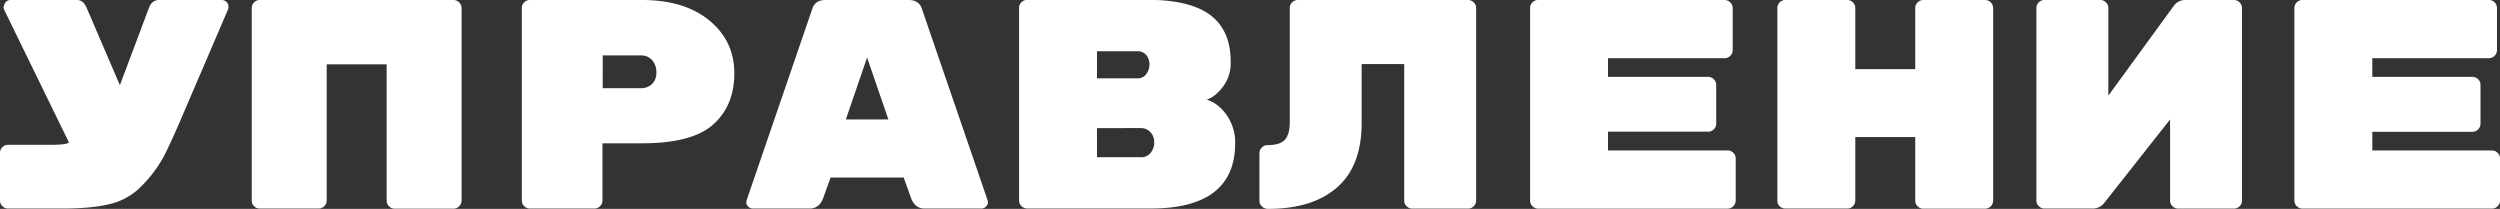
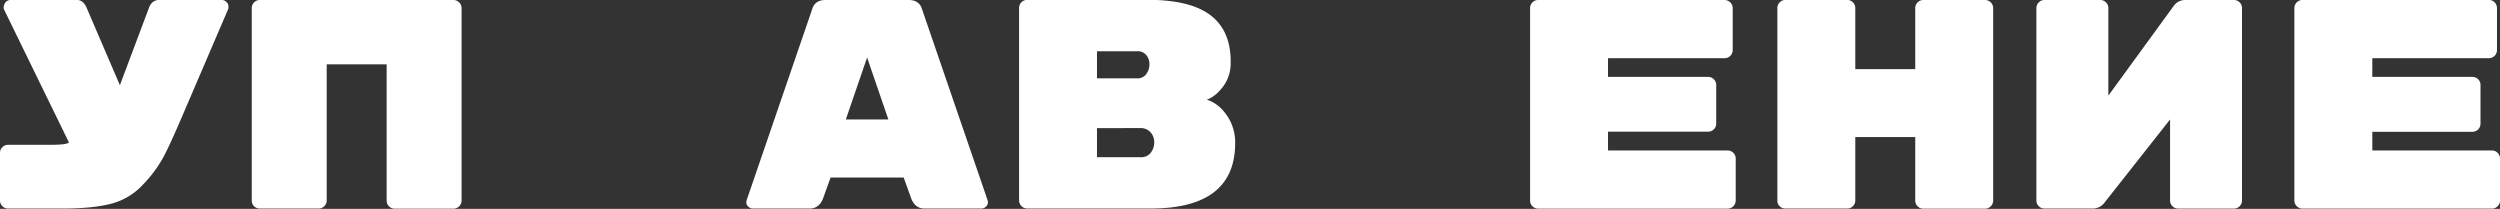
<svg xmlns="http://www.w3.org/2000/svg" width="1545.35" height="129.1" viewBox="0 0 1545.35 129.1">
  <rect x="0" y="0" width="1545.35" height="129.1" fill="#333333" stroke="none" />
  <defs>
    <style>.cls-1{fill:#fff;}</style>
  </defs>
  <g id="Слой_2" data-name="Слой 2">
    <g id="Слой_1-2" data-name="Слой 1">
      <path class="cls-1" d="M54.29,156.54H20.75a4.8,4.8,0,0,1-3.52-1.48,4.74,4.74,0,0,1-1.48-3.5V122.1a4.76,4.76,0,0,1,1.48-3.5,4.83,4.83,0,0,1,3.52-1.47H46.87q10.38,0,11.49-1.48L18.16,33.33A3.89,3.89,0,0,1,18,32c.49-2.94,2-4.42,4.63-4.42H63.18c2.59,0,4.57,1.48,5.93,4.42L89.86,80.29,108,32c1.24-2.94,3.34-4.42,6.3-4.42h38.36a4.24,4.24,0,0,1,3,1.2,3.6,3.6,0,0,1,1.3,2.67,5.38,5.38,0,0,1-.19,1.84L129,98q-8,18.8-12.41,27.07a80,80,0,0,1-12.79,17,40.27,40.27,0,0,1-19.82,11.6Q72.44,156.55,54.29,156.54Z" transform="translate(-15.75 -27.62)" />
      <path class="cls-1" d="M176.38,27.62H296.07a5.05,5.05,0,0,1,5,5v119a5.05,5.05,0,0,1-5,5H259.75a4.8,4.8,0,0,1-3.52-1.48,4.74,4.74,0,0,1-1.48-3.5V67.4H217.69v84.16a4.74,4.74,0,0,1-1.48,3.5,4.8,4.8,0,0,1-3.52,1.48H176.38a5,5,0,0,1-3.52-1.39,4.66,4.66,0,0,1-1.48-3.59v-119a4.75,4.75,0,0,1,1.48-3.49A4.8,4.8,0,0,1,176.38,27.62Z" transform="translate(-15.75 -27.62)" />
-       <path class="cls-1" d="M343.31,27.62H412.6q26.31,0,41.69,12.71t15.38,32.6q0,19.89-13,31.58T412.6,116.2H388.15v35.36a4.75,4.75,0,0,1-1.49,3.5,4.8,4.8,0,0,1-3.52,1.48H343.31a4.8,4.8,0,0,1-3.52-1.48,4.74,4.74,0,0,1-1.48-3.5v-119a4.75,4.75,0,0,1,1.48-3.49A4.8,4.8,0,0,1,343.31,27.62Zm45,34.26V82.13h23.53a9.61,9.61,0,0,0,6.95-2.57,9.51,9.51,0,0,0,2.69-7.19,11,11,0,0,0-2.6-7.55,8.9,8.9,0,0,0-7-2.94Z" transform="translate(-15.75 -27.62)" />
      <path class="cls-1" d="M516.17,156.54h-35a3.92,3.92,0,0,1-2.87-1.2,3.35,3.35,0,0,1-1.2-2.3,5.72,5.72,0,0,1,.18-1.66L517.65,33.7q1.67-6.08,8.34-6.08h51.5q6.68,0,8.34,6.08l40.39,117.68a5.66,5.66,0,0,1,.19,1.66,3.41,3.41,0,0,1-1.21,2.3,3.92,3.92,0,0,1-2.87,1.2h-35q-5.92,0-8.33-6.27l-4.64-12.89h-45.2l-4.64,12.89Q522.1,156.54,516.17,156.54Zm48.72-55.07-13.15-38.3-13.15,38.3Z" transform="translate(-15.75 -27.62)" />
      <path class="cls-1" d="M779.26,116q0,40.52-52.25,40.52H650.68a5.07,5.07,0,0,1-5-5v-119a5.07,5.07,0,0,1,5-5h74.48q26.3,0,38.81,9.49t12.51,28.63v.56a24,24,0,0,1-4.82,15.1q-4.81,6.25-10,7.92,7.23,2.21,12.42,9.67A29.16,29.16,0,0,1,779.26,116ZM724.32,73.39a9.92,9.92,0,0,0,1.95-6,8.77,8.77,0,0,0-1.95-5.71,6.86,6.86,0,0,0-5.65-2.39H693.84V76.06h24.83A6.55,6.55,0,0,0,724.32,73.39Zm-30.48,33.42v18h26.87A7.47,7.47,0,0,0,727.1,122a10.39,10.39,0,0,0,2.13-6.36v-.18a8.82,8.82,0,0,0-2.31-6.08,8,8,0,0,0-6.21-2.58Z" transform="translate(-15.75 -27.62)" />
-       <path class="cls-1" d="M799.45,156.72a5.12,5.12,0,0,1-3.61-1.47,4.64,4.64,0,0,1-1.58-3.5V122.28a4.77,4.77,0,0,1,1.48-3.5,4.83,4.83,0,0,1,3.52-1.47q7.79,0,10.75-3.34t3-10.58V32.51a4.64,4.64,0,0,1,1.49-3.44A4.87,4.87,0,0,1,818,27.62H923.21a4.8,4.8,0,0,1,3.52,1.48,4.75,4.75,0,0,1,1.48,3.49v119a4.74,4.74,0,0,1-1.48,3.5,4.8,4.8,0,0,1-3.52,1.48H888.75a4.8,4.8,0,0,1-3.52-1.48,4.74,4.74,0,0,1-1.48-3.5V67.22H857.44v36.34q0,26.76-15.29,40T799.45,156.72Z" transform="translate(-15.75 -27.62)" />
      <path class="cls-1" d="M1009.73,120.62h73.93a4.86,4.86,0,0,1,3.52,1.48,4.79,4.79,0,0,1,1.48,3.5v26a5.05,5.05,0,0,1-5,5H966.56a4.8,4.8,0,0,1-3.52-1.48,4.74,4.74,0,0,1-1.48-3.5v-119A4.75,4.75,0,0,1,963,29.1a4.8,4.8,0,0,1,3.52-1.48H1081.8a5.07,5.07,0,0,1,5,5v26a4.77,4.77,0,0,1-1.49,3.5,4.83,4.83,0,0,1-3.52,1.47h-72.07V75.14h61.88a4.83,4.83,0,0,1,3.52,1.47,4.77,4.77,0,0,1,1.49,3.5v23.94a4.77,4.77,0,0,1-1.49,3.5,4.83,4.83,0,0,1-3.52,1.47h-61.88Z" transform="translate(-15.75 -27.62)" />
      <path class="cls-1" d="M1204.64,27.62h38.17a5.05,5.05,0,0,1,5,5v119a5.05,5.05,0,0,1-5,5h-38.17a4.8,4.8,0,0,1-3.52-1.48,4.74,4.74,0,0,1-1.48-3.5V112.34h-37.06v39.22a4.74,4.74,0,0,1-1.48,3.5,4.8,4.8,0,0,1-3.52,1.48h-38.17a5,5,0,0,1-3.52-1.39,4.66,4.66,0,0,1-1.48-3.59v-119a4.75,4.75,0,0,1,1.48-3.49,4.8,4.8,0,0,1,3.52-1.48h38.17a4.8,4.8,0,0,1,3.52,1.48,4.75,4.75,0,0,1,1.48,3.49V70.35h37.06V32.59a4.75,4.75,0,0,1,1.48-3.49A4.8,4.8,0,0,1,1204.64,27.62Z" transform="translate(-15.75 -27.62)" />
      <path class="cls-1" d="M1279.49,27.62H1314a4.8,4.8,0,0,1,3.52,1.48,4.75,4.75,0,0,1,1.48,3.49V86.74l40.39-55.43a8.64,8.64,0,0,1,7.23-3.69h30a4.8,4.8,0,0,1,3.52,1.48,4.75,4.75,0,0,1,1.48,3.49v119a4.74,4.74,0,0,1-1.48,3.5,4.8,4.8,0,0,1-3.52,1.48h-34.46a4.8,4.8,0,0,1-3.52-1.48,4.74,4.74,0,0,1-1.48-3.5V101.47l-40.39,51.2a9,9,0,0,1-7.41,3.87h-29.83a4.8,4.8,0,0,1-3.52-1.48,4.74,4.74,0,0,1-1.48-3.5v-119A4.75,4.75,0,0,1,1276,29.1,4.8,4.8,0,0,1,1279.49,27.62Z" transform="translate(-15.75 -27.62)" />
      <path class="cls-1" d="M1482.18,120.62h73.92a4.84,4.84,0,0,1,3.52,1.48,4.76,4.76,0,0,1,1.48,3.5v26a4.74,4.74,0,0,1-1.48,3.5,4.8,4.8,0,0,1-3.52,1.48H1439a5.07,5.07,0,0,1-5-5v-119a5.07,5.07,0,0,1,5-5h115.24a5.05,5.05,0,0,1,5,5v26a5,5,0,0,1-5,5h-72.07V75.14h61.88a5,5,0,0,1,5,5v23.94a5,5,0,0,1-5,5h-61.88Z" transform="translate(-15.75 -27.62)" />
    </g>
  </g>
</svg>